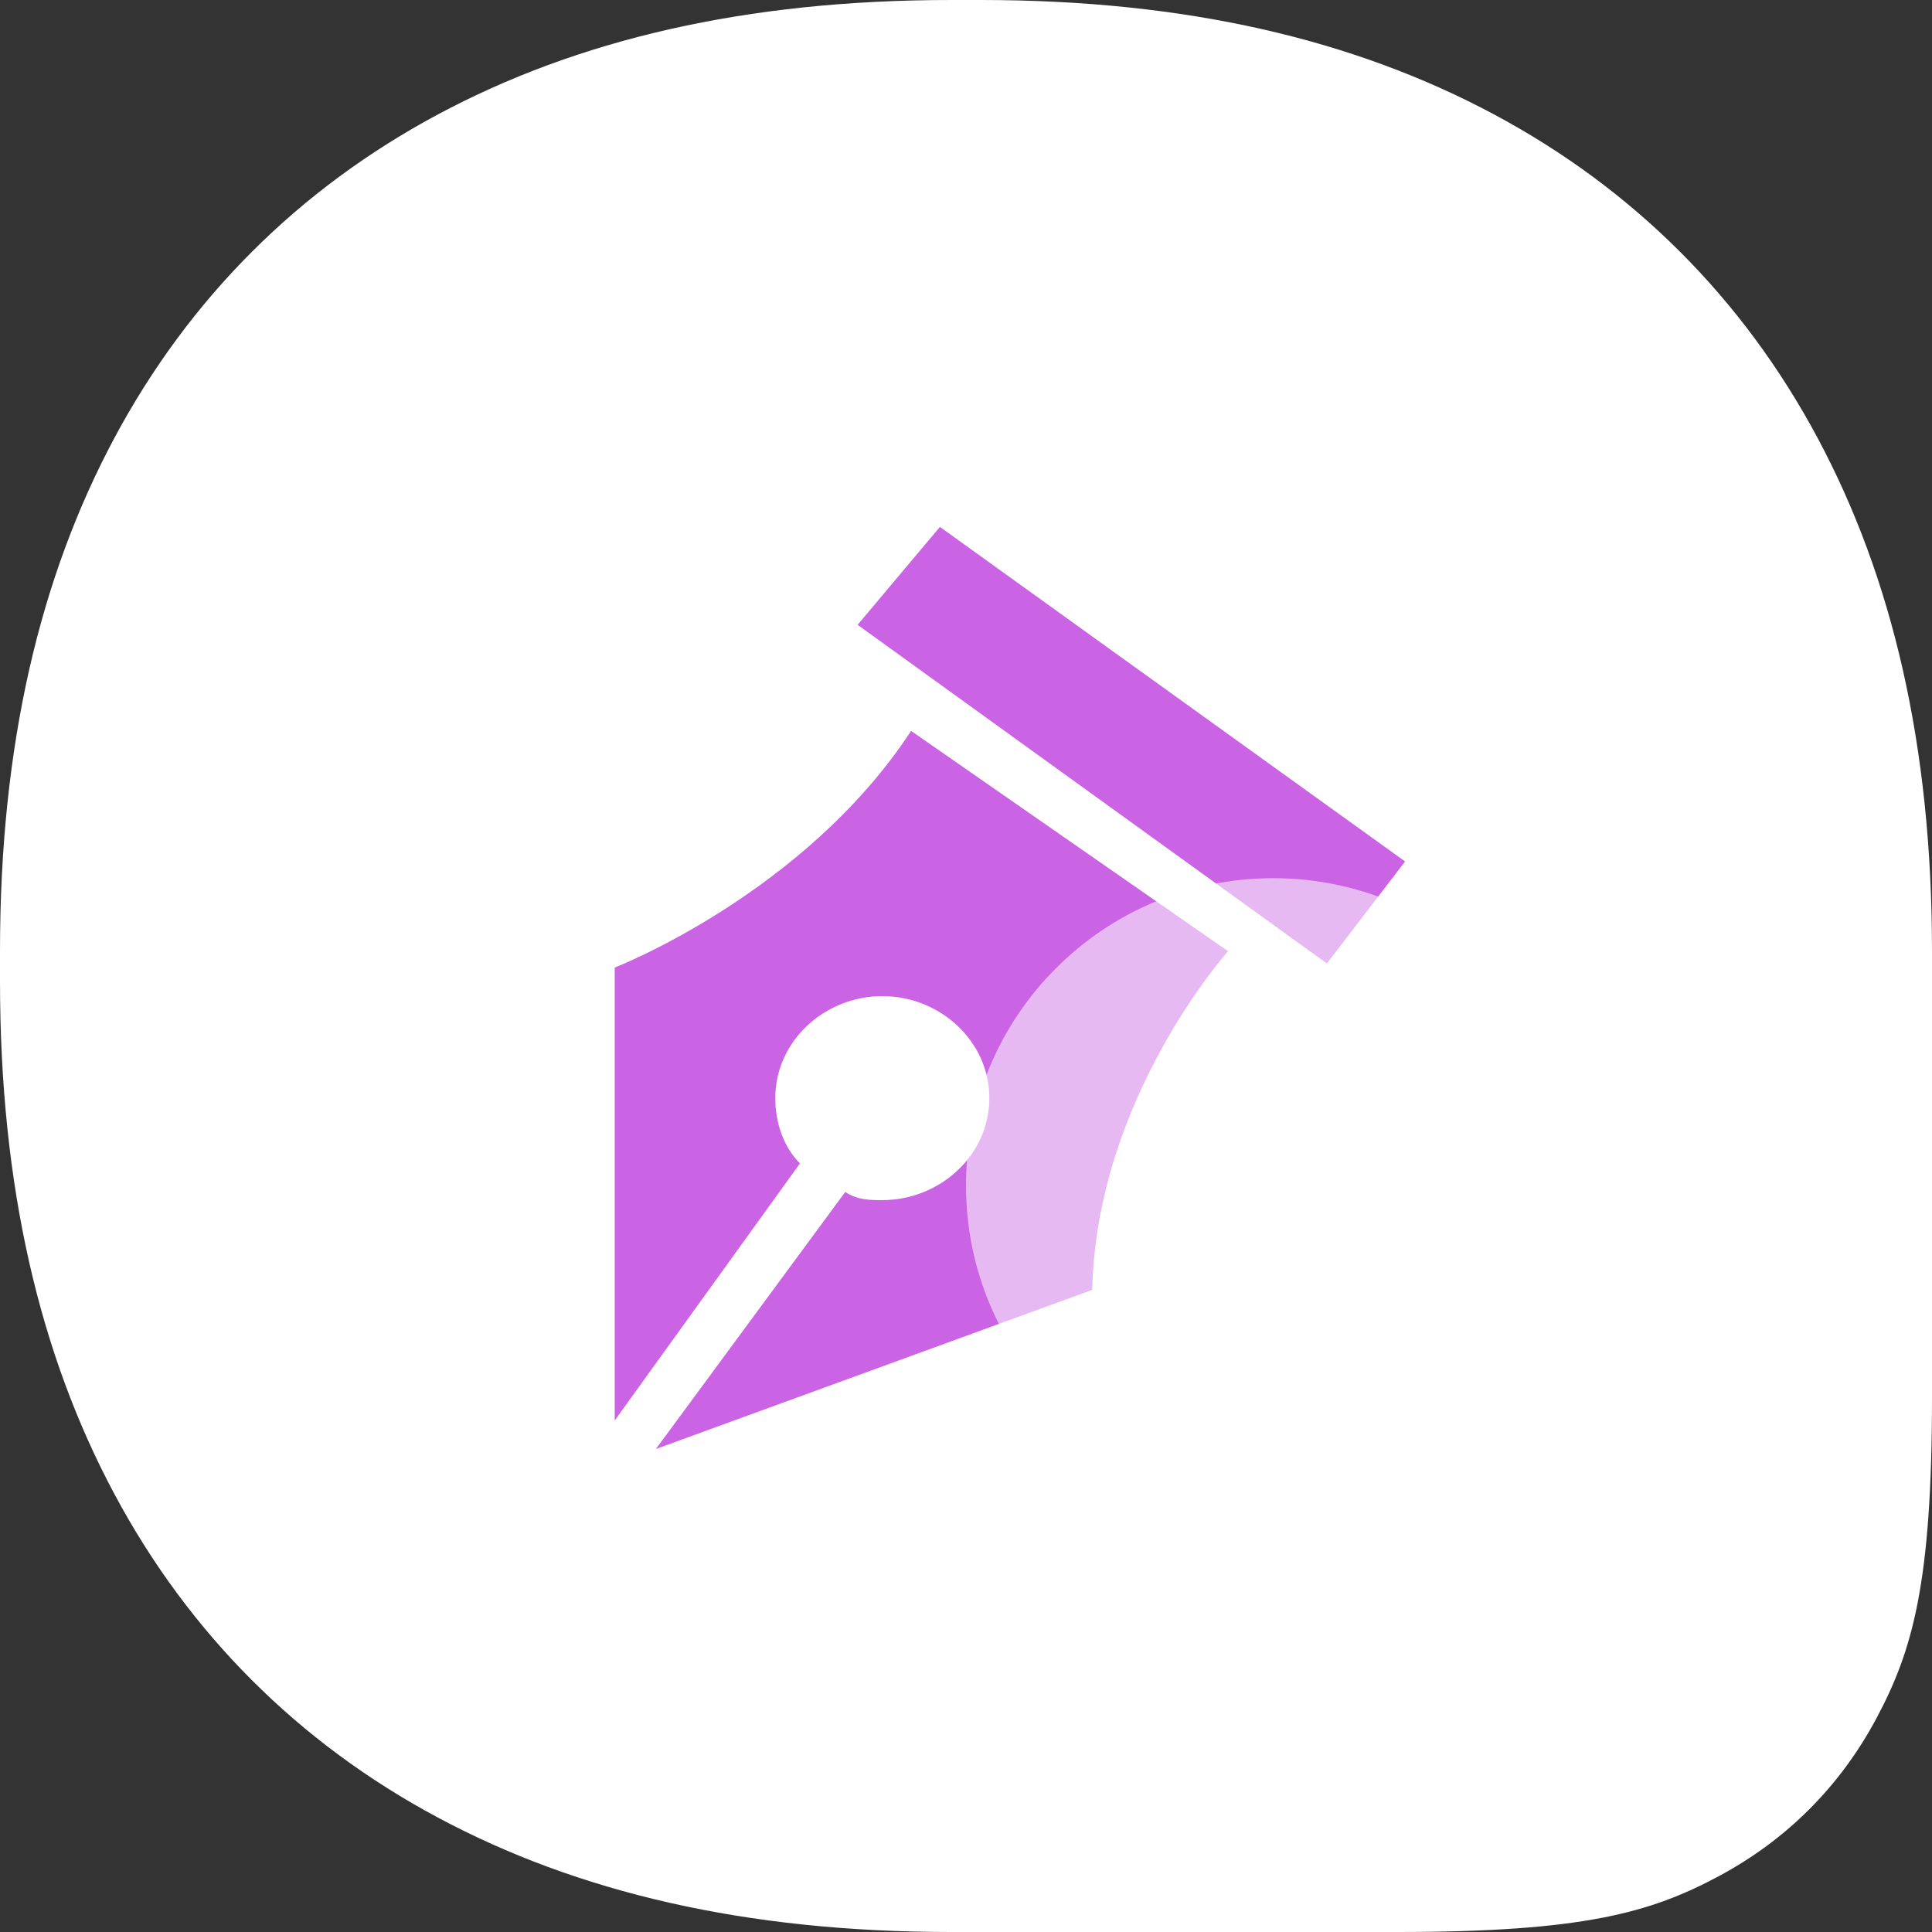
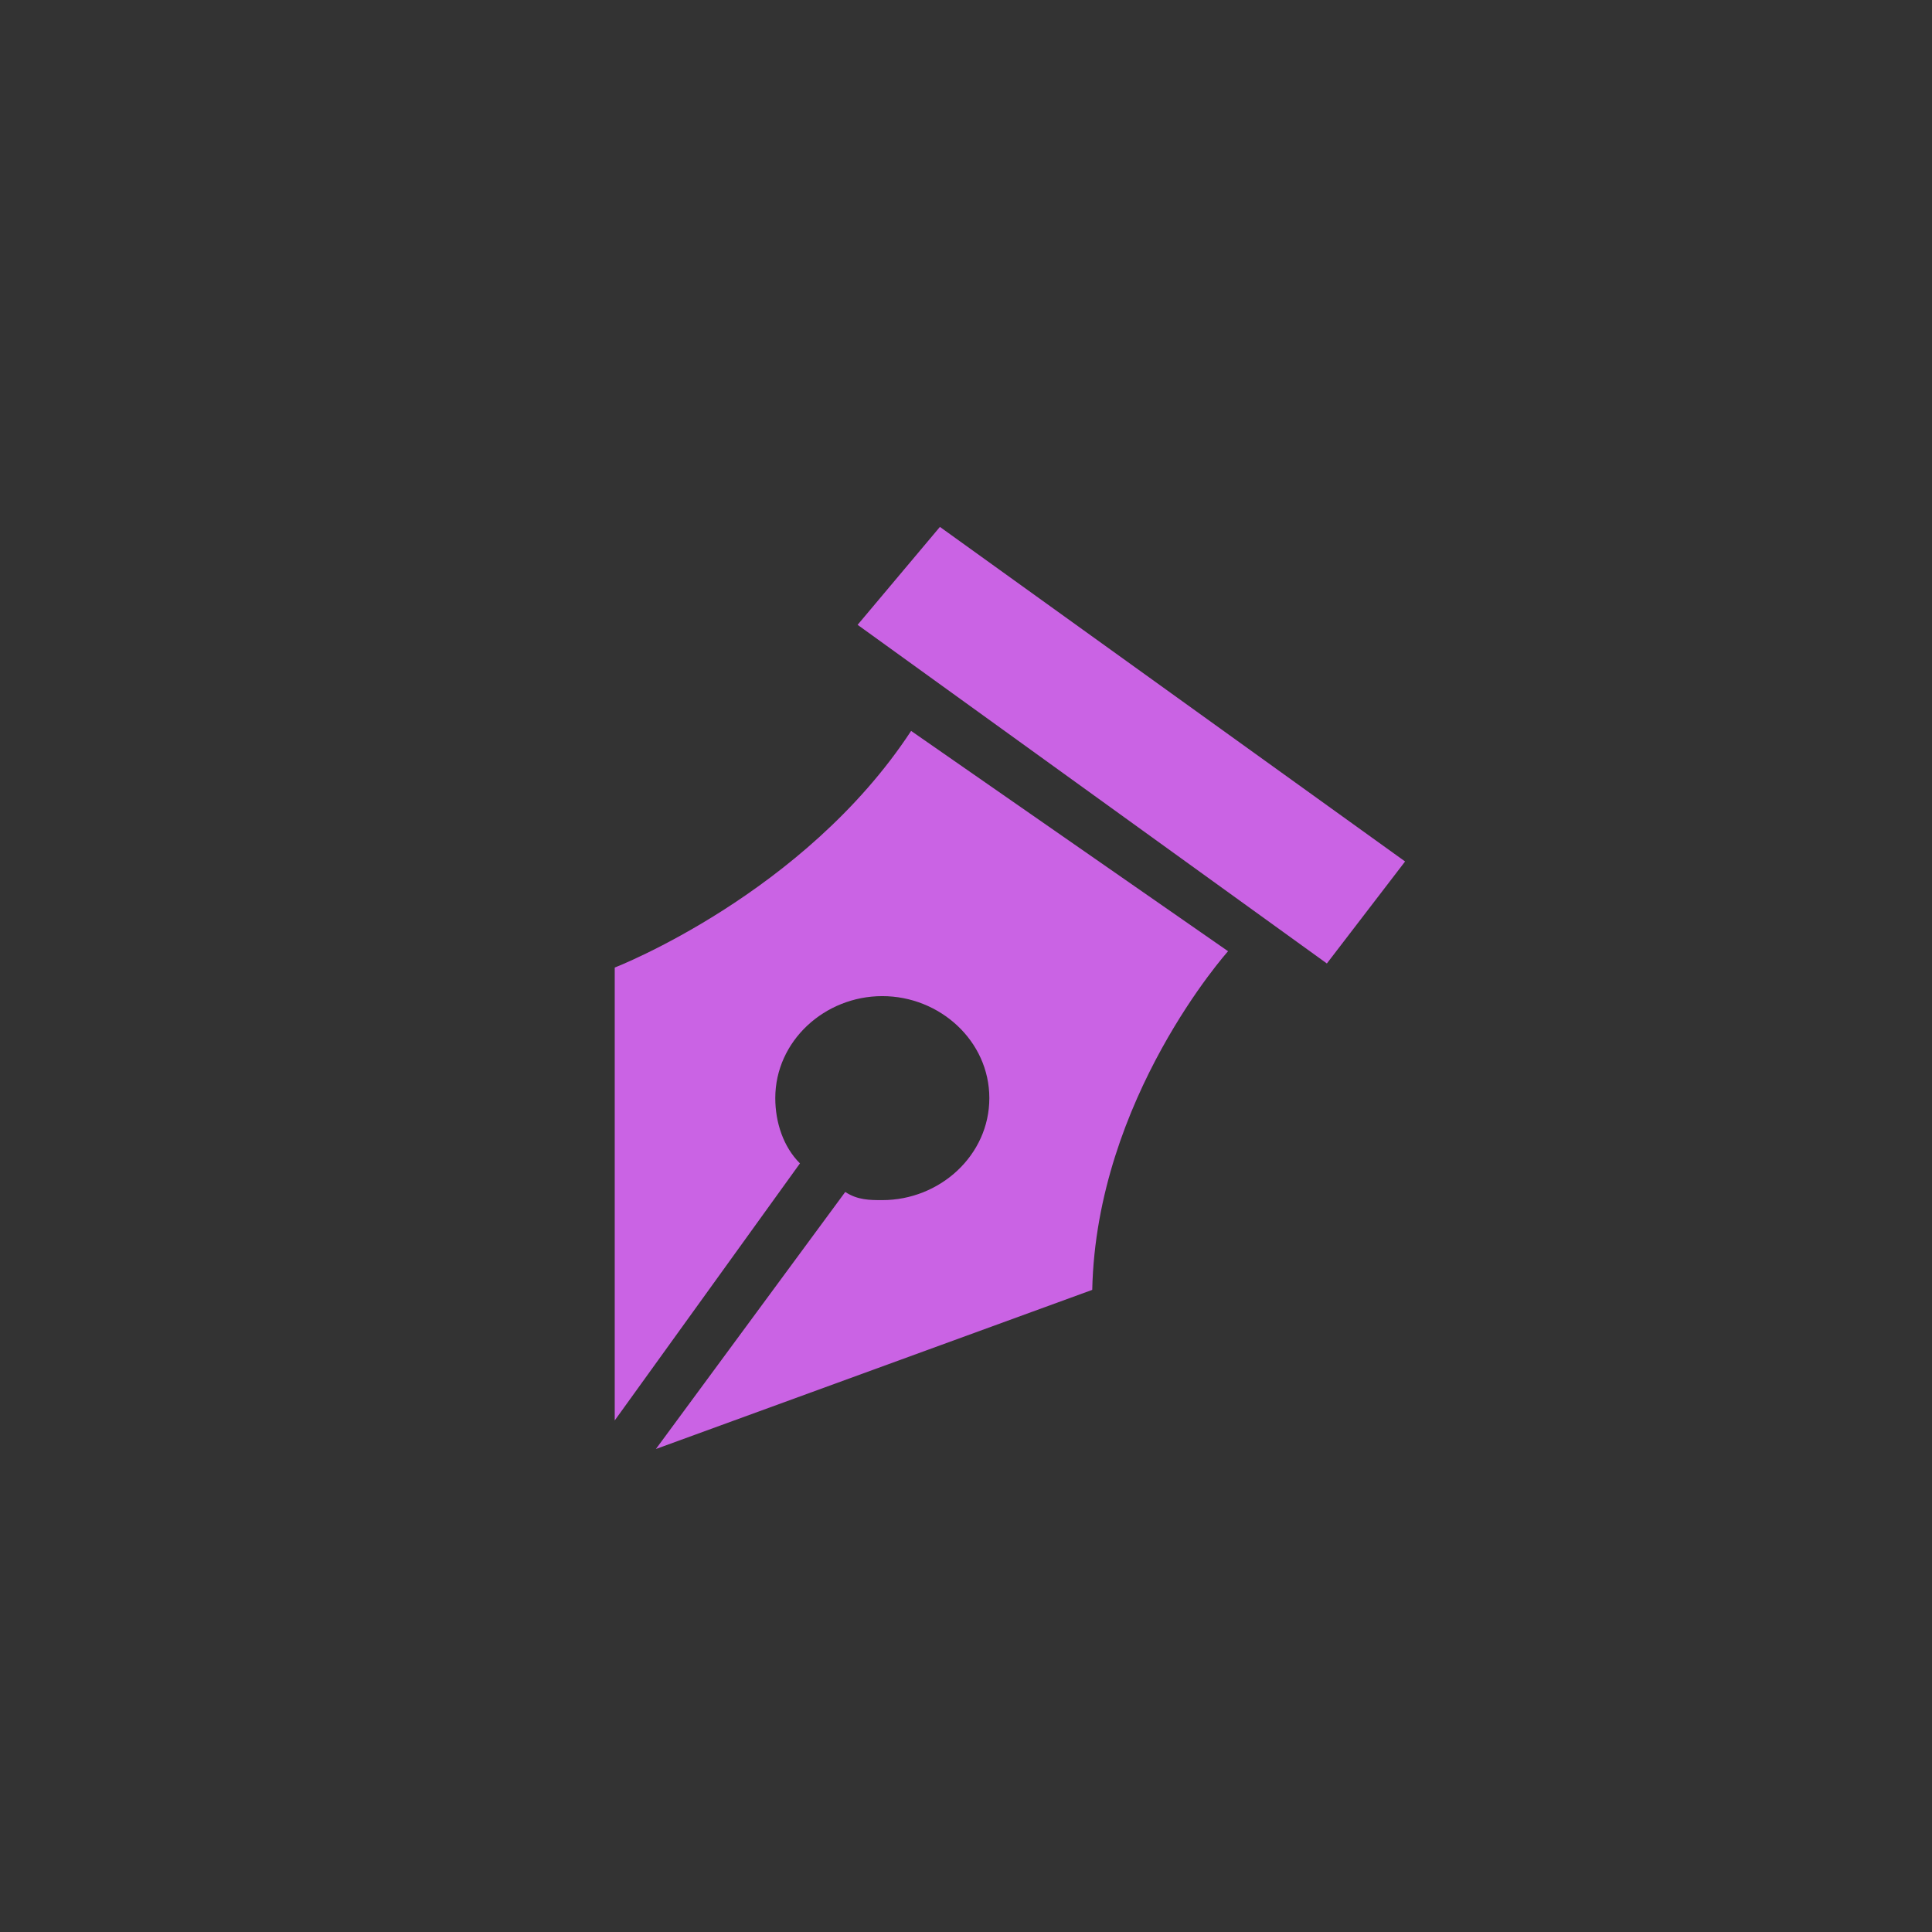
<svg xmlns="http://www.w3.org/2000/svg" width="88px" height="88px" viewBox="0 0 88 88" version="1.1">
  <rect x="0" y="0" width="88" height="88" fill="#333333" stroke="none" />
  <title>切片</title>
  <g id="页面-1" stroke="none" stroke-width="1" fill="none" fill-rule="evenodd">
    <g id="视频定制pc" transform="translate(-1086, -2758)">
      <g id="服务流程" transform="translate(0, 2505)">
        <g id="编组-21" transform="translate(1086, 253)">
-           <path d="M43.325,-7.94518133e-16 L44.675,7.94518133e-16 C54.055,-9.28539352e-16 61.693,1.81 68.048,5.209 C74.404,8.608 79.392,13.596 82.791,19.952 C86.19,26.307 88,33.945 88,43.325 L88,63.643 C88,72.113 87.118,75.184 85.462,78.28 C83.806,81.376 81.376,83.806 78.28,85.462 C75.184,87.118 72.113,88 63.643,88 L43.325,88 C33.945,88 26.307,86.19 19.952,82.791 C13.596,79.392 8.608,74.404 5.209,68.048 C1.81,61.693 6.19026235e-16,54.055 -5.29678755e-16,44.675 L5.29678755e-16,43.325 C-6.19026235e-16,33.945 1.81,26.307 5.209,19.952 C8.608,13.596 13.596,8.608 19.952,5.209 C26.307,1.81 33.945,9.28539352e-16 43.325,-7.94518133e-16 Z" id="矩形" fill="#FFFFFF" />
          <g id="编组-18" transform="translate(28, 24)" fill="#CA63E4" fill-rule="nonzero">
-             <path d="M13.5,9.292 C8.625,16.726 0,20.071 0,20.071 L0,40.699 L8.437,28.991 C7.688,28.248 7.313,27.133 7.313,26.018 C7.313,23.416 9.562,21.372 12.187,21.372 C14.812,21.372 17.063,23.416 17.063,26.018 C17.063,28.62 14.813,30.664 12.187,30.664 C11.625,30.664 11.063,30.664 10.5,30.292 L1.875,42 L21.75,34.752 C21.937,26.018 27.937,19.327 27.937,19.327 L13.5,9.292 L13.5,9.292 Z" id="路径" />
+             <path d="M13.5,9.292 C8.625,16.726 0,20.071 0,20.071 L0,40.699 L8.437,28.991 C7.688,28.248 7.313,27.133 7.313,26.018 C7.313,23.416 9.562,21.372 12.187,21.372 C14.812,21.372 17.063,23.416 17.063,26.018 C17.063,28.62 14.813,30.664 12.187,30.664 C11.625,30.664 11.063,30.664 10.5,30.292 L1.875,42 L21.75,34.752 C21.937,26.018 27.937,19.327 27.937,19.327 L13.5,9.292 L13.5,9.292 " id="路径" />
            <polygon id="路径" points="14.812 7.44087165e-05 11.063 4.46 32.437 19.885 36 15.239 14.812 0" />
          </g>
-           <path d="M57.995,40 C50.265,40 44,46.27 44,54 C44,61.73 50.27,68 58,68 C65.73,68 72,61.73 72,54 C71.995,46.27 65.73,40 57.995,40 L57.995,40 Z" id="路径" fill-opacity="0.547" fill="#FFFFFF" fill-rule="nonzero" />
        </g>
      </g>
    </g>
  </g>
</svg>